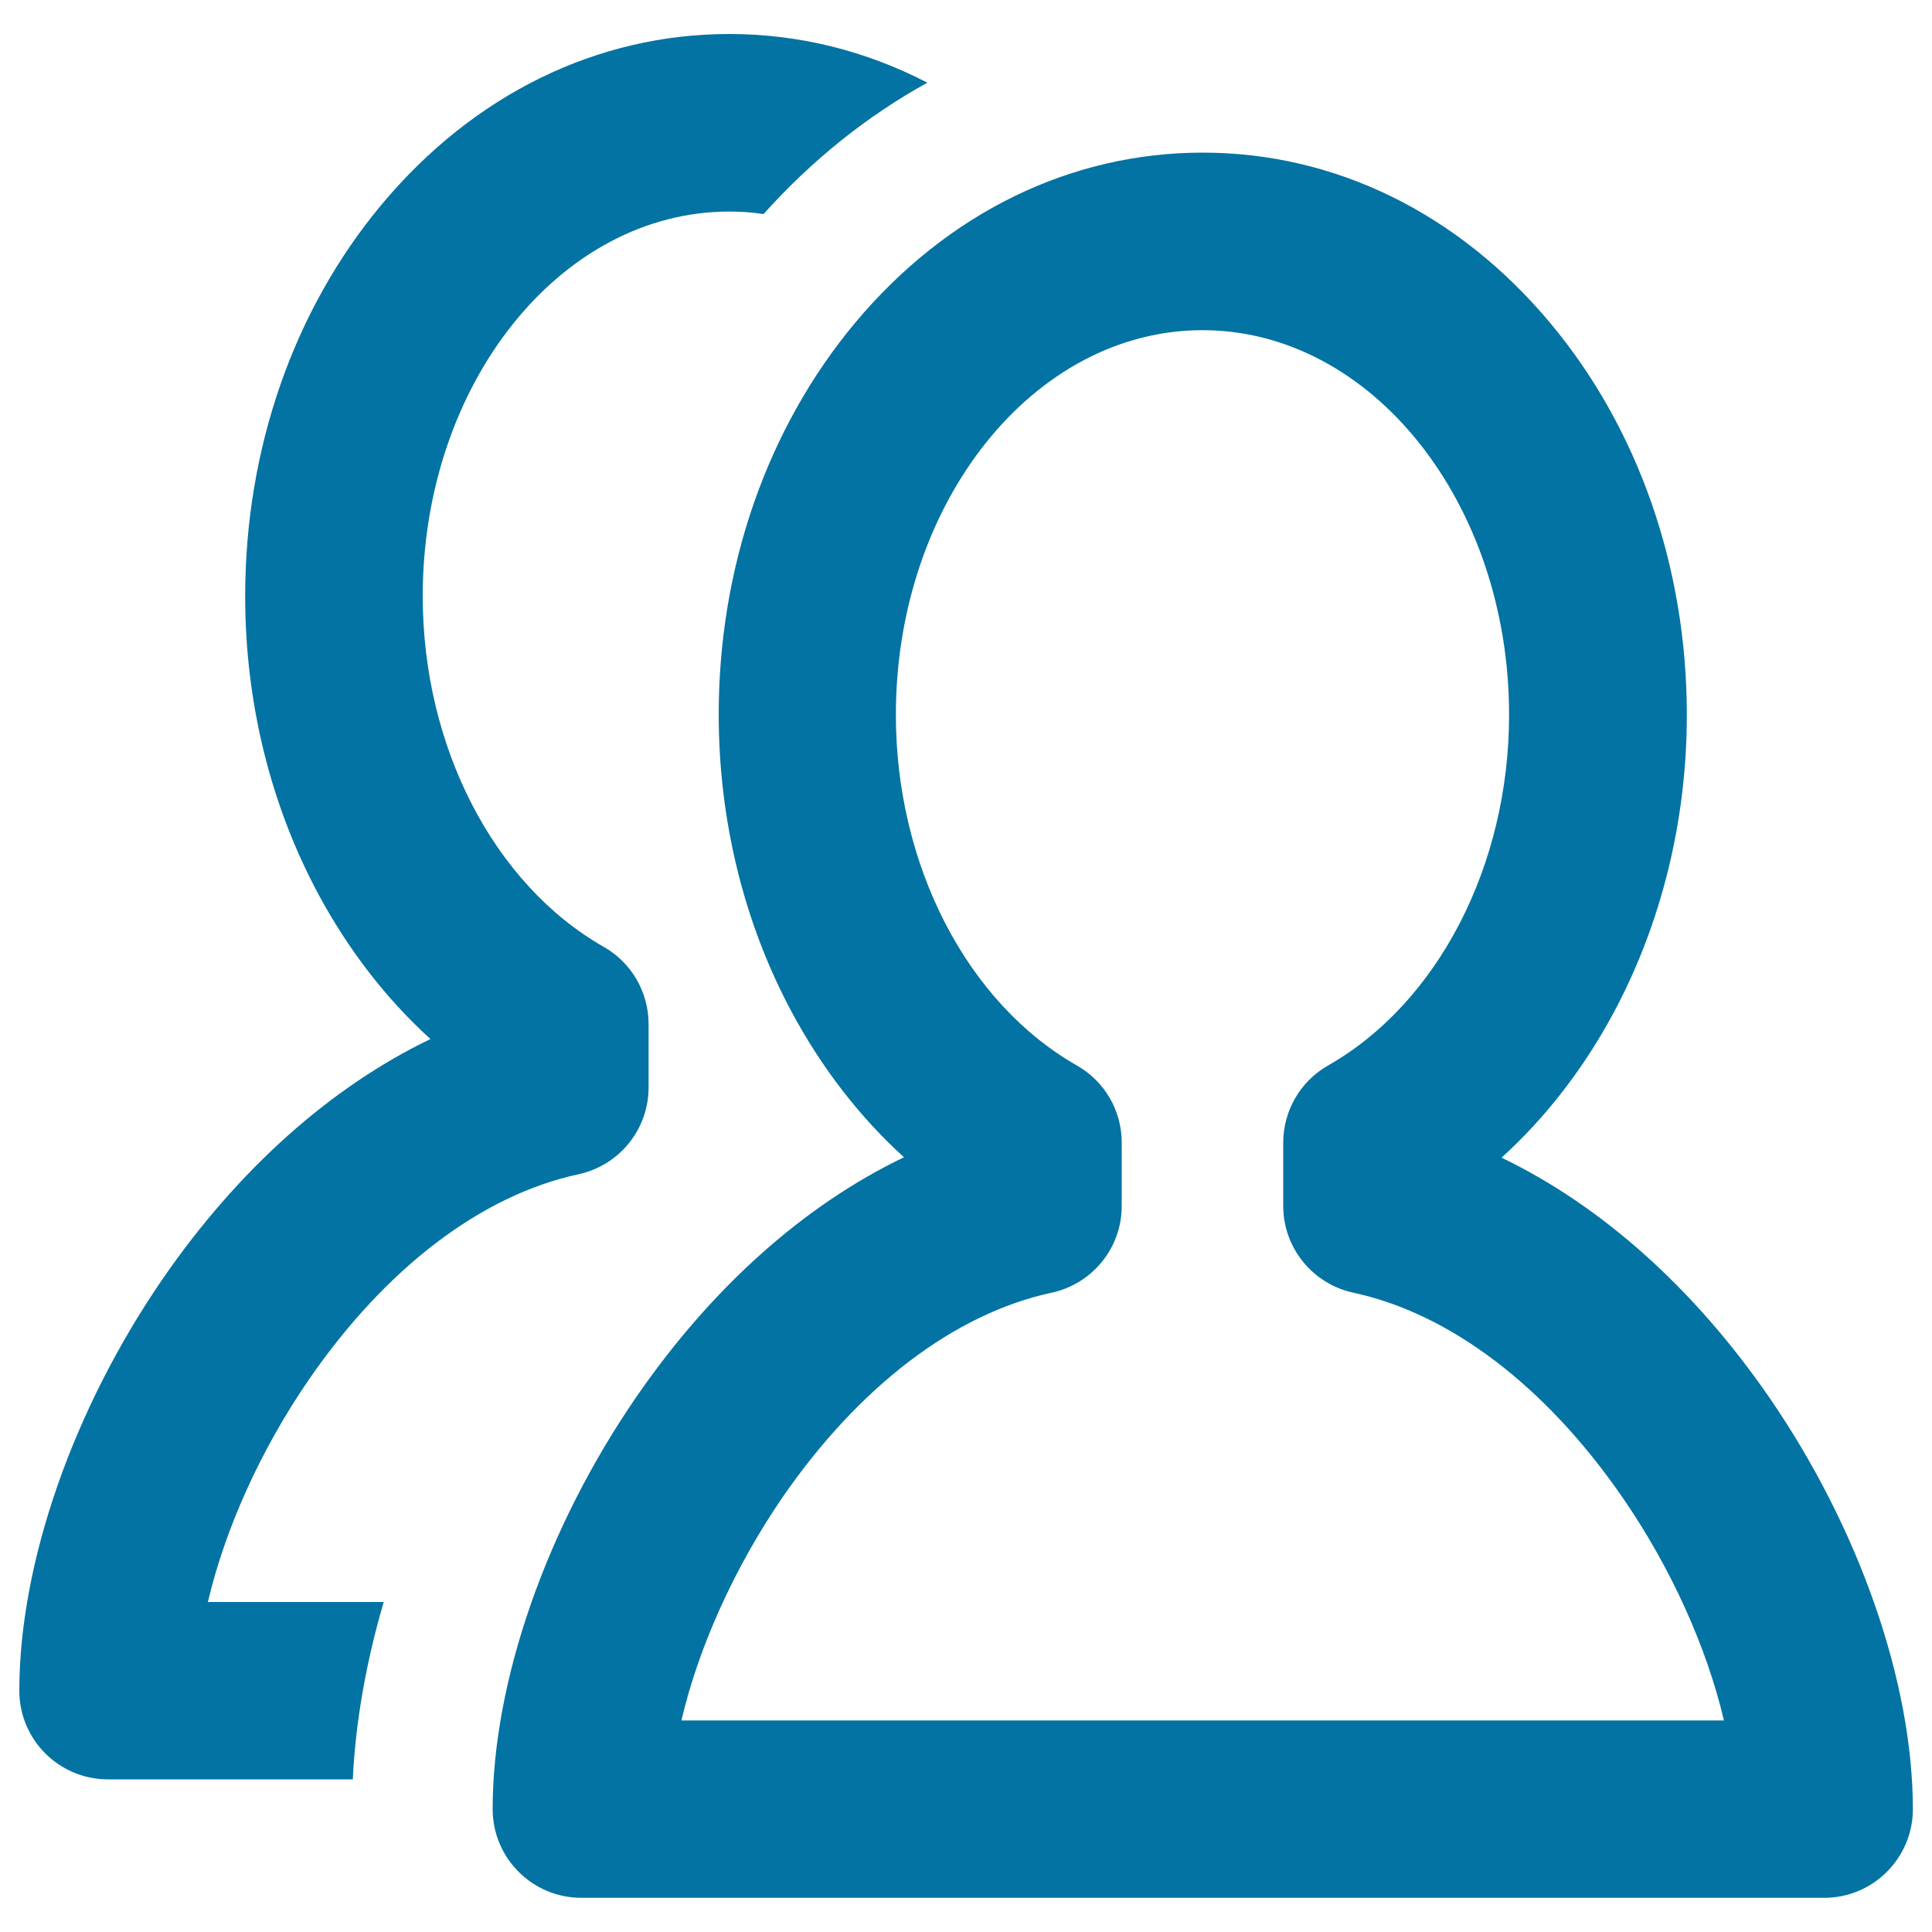
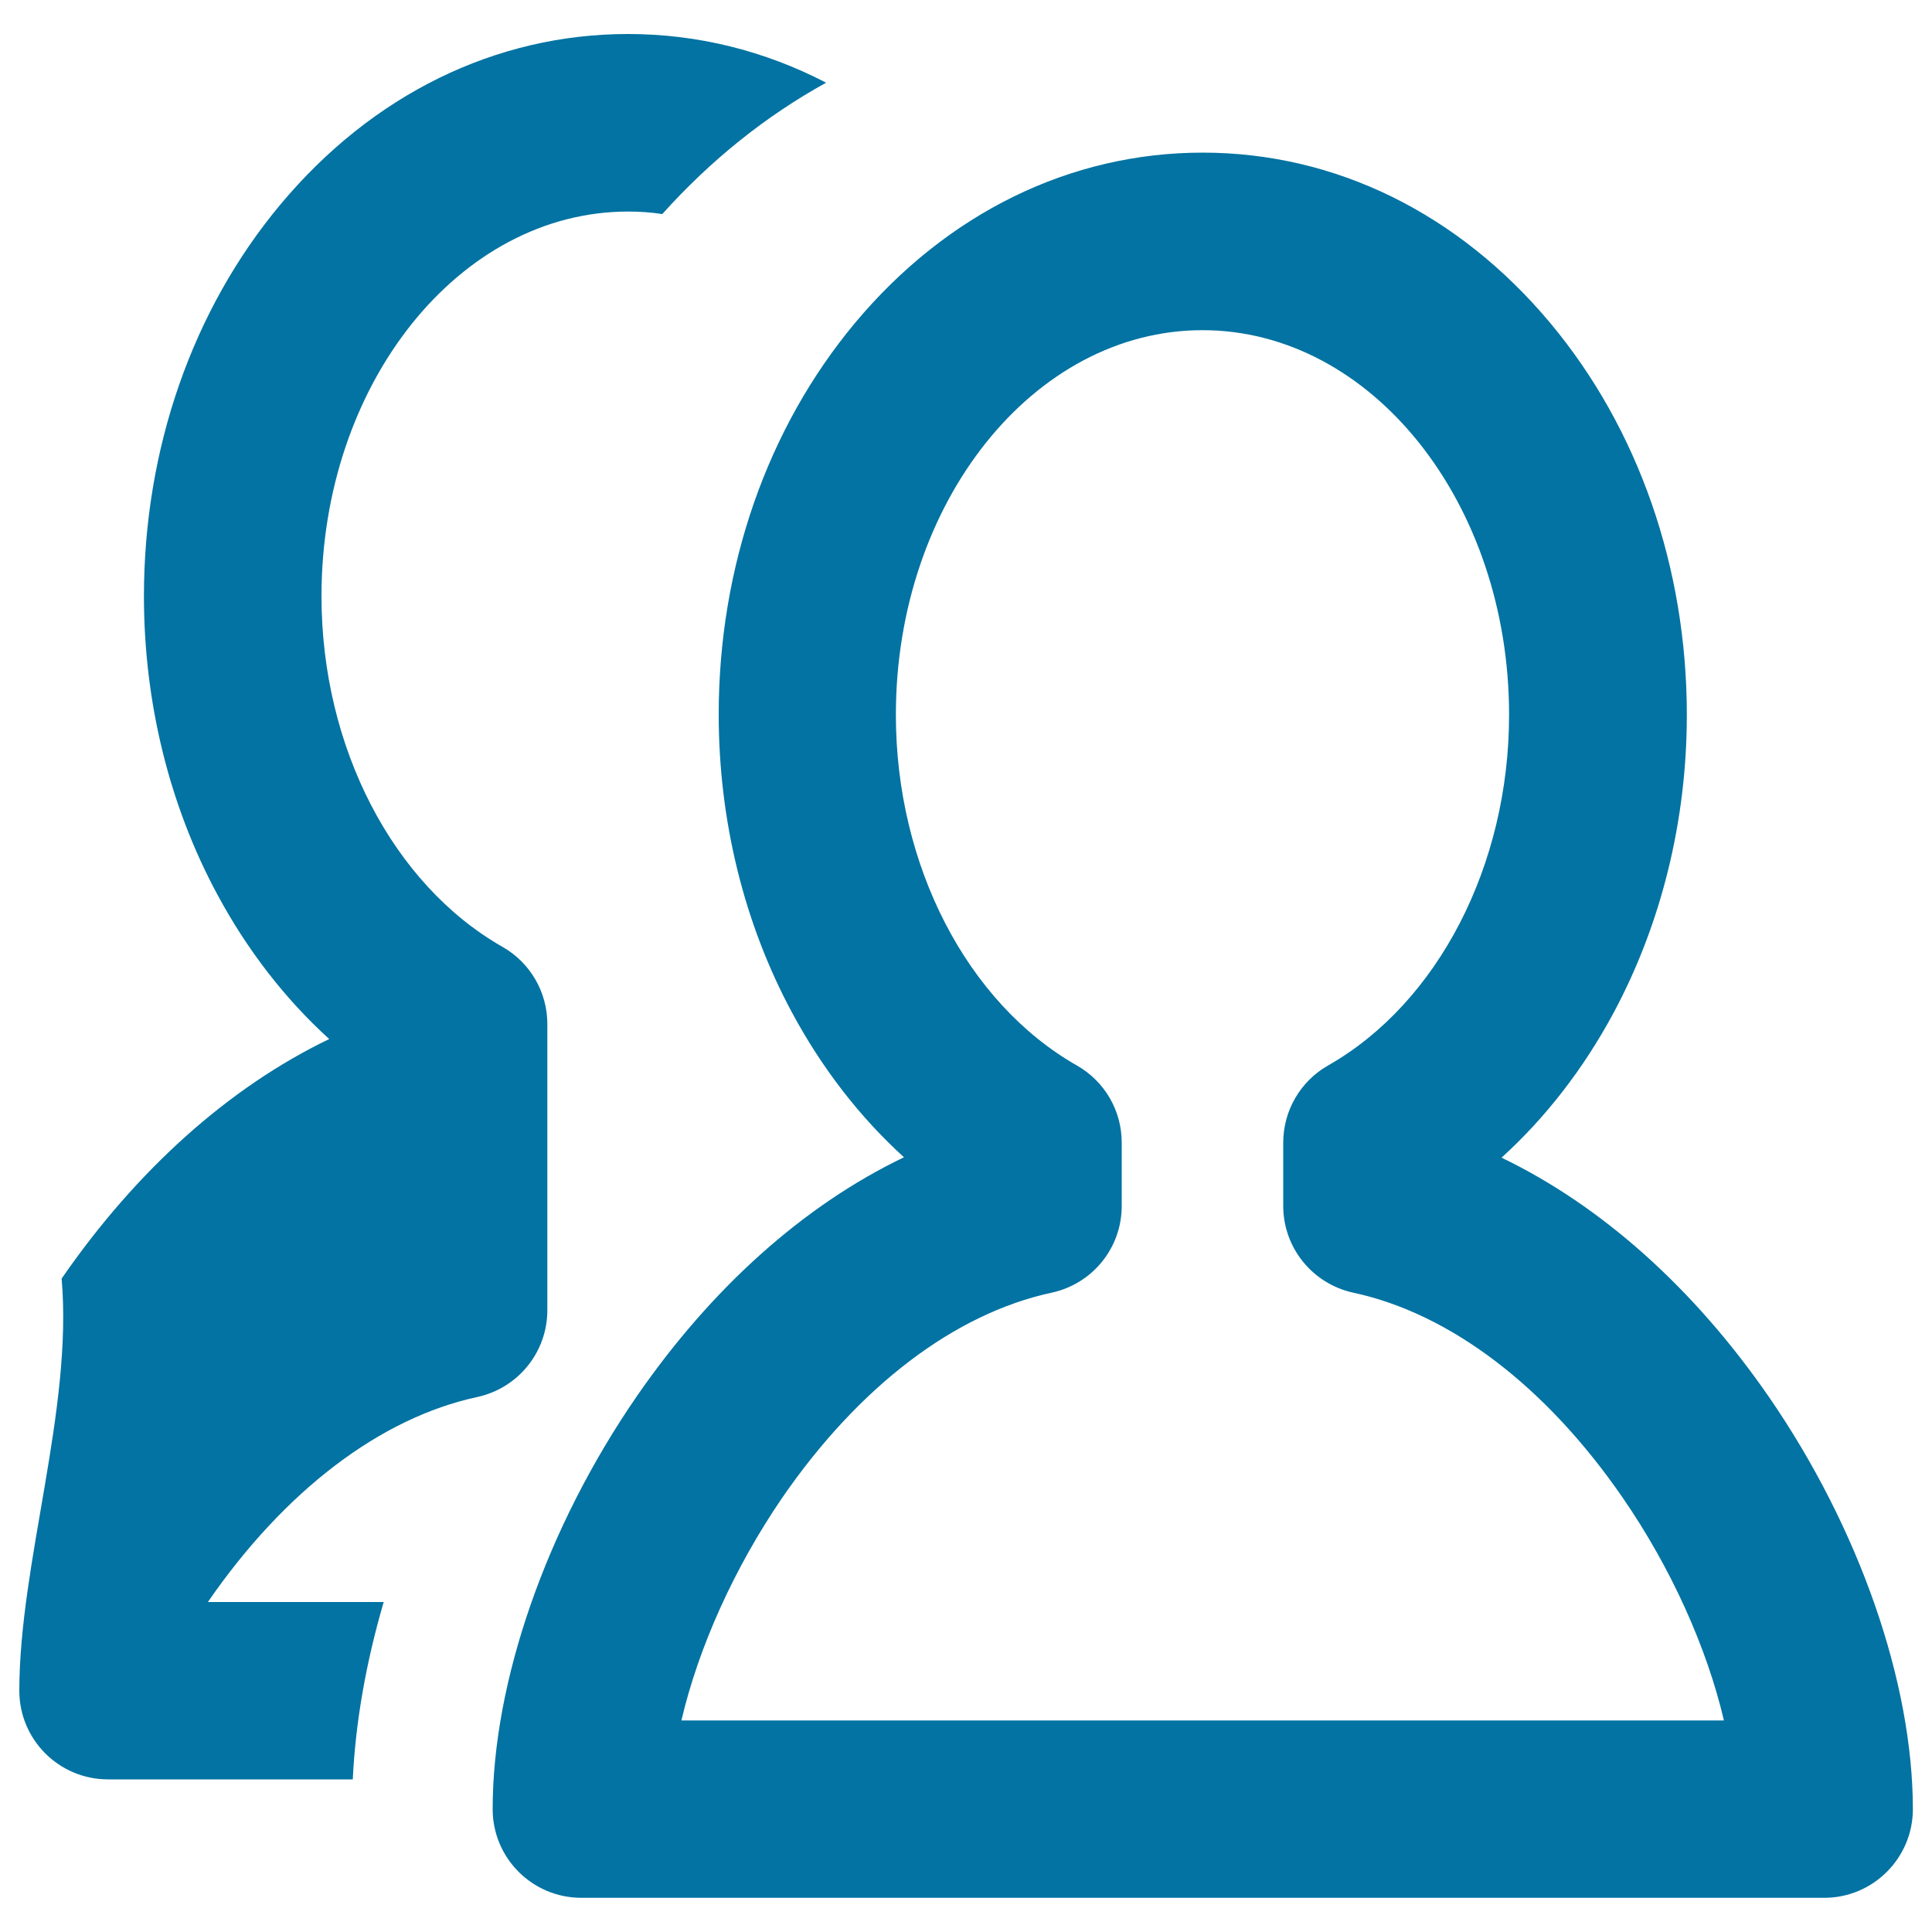
<svg xmlns="http://www.w3.org/2000/svg" viewBox="0 0 1000 1000" style="fill:#0273a2">
  <title>Multi User SVG icon</title>
-   <path d="M944.1,982.3H300.9c-25.4,0-45.9-20.6-45.9-45.9c0-65.9,27.8-145.7,74.4-213.4c39-56.6,86.8-99.2,138.5-124c-22.8-20.7-42.4-46-57.9-74.8c-24.9-46.2-38-99.6-38-154.4c0-76.2,25.1-148.2,70.6-202.7C490.1,110.3,554,79,622.5,79s132.4,31.3,180,88.3c45.5,54.5,70.6,126.5,70.6,202.7c0,54.8-13.2,108.2-38,154.4c-15.5,28.8-35.1,54.1-57.9,74.8c51.7,24.9,99.5,67.5,138.5,124c46.6,67.7,74.4,147.5,74.4,213.4C990,961.8,969.4,982.4,944.1,982.3L944.1,982.3z M352.7,890.5h539.6c-8.8-37.6-27.3-78.9-52.4-115.3c-39.7-57.6-89.2-95.3-139.4-106.1c-21.2-4.6-36.3-23.3-36.3-44.9v-32.8c0-16.5,8.9-31.8,23.2-39.9c56.9-32.4,93.7-103.6,93.7-181.5c0-109.8-71.2-199.1-158.7-199.1s-158.7,89.3-158.7,199.1c0,77.9,36.8,149.1,93.7,181.5c14.4,8.2,23.2,23.4,23.2,39.9v32.8c0,21.7-15.1,40.3-36.3,44.9c-50.2,10.8-99.7,48.5-139.4,106.1C380,811.6,361.5,852.8,352.7,890.5z M198.6,829.2h-91c8.8-37.6,27.3-78.9,52.4-115.3c39.7-57.6,89.2-95.3,139.4-106.1c21.2-4.6,36.3-23.3,36.3-44.9V530c0-16.5-8.9-31.8-23.2-39.9c-56.9-32.4-93.7-103.6-93.7-181.5c0-109.8,71.2-199.1,158.7-199.1c6,0,11.9,0.4,17.7,1.3c25.2-28.1,53.8-50.9,84.8-68c-31.8-16.5-66.5-25.2-102.5-25.2c-68.5,0-132.4,31.3-180,88.3c-45.5,54.5-70.6,126.5-70.6,202.7c0,54.8,13.1,108.2,38,154.4c15.5,28.8,35.1,54.1,57.9,74.8c-51.7,24.9-99.5,67.5-138.5,124C37.8,729.4,10,809.2,10,875.1c0,25.4,20.6,45.9,45.9,45.9h126.7C184,891.3,189.5,860.3,198.6,829.2L198.6,829.2z" />
+   <path d="M944.1,982.3H300.9c-25.4,0-45.9-20.6-45.9-45.9c0-65.9,27.8-145.7,74.4-213.4c39-56.6,86.8-99.2,138.5-124c-22.8-20.7-42.4-46-57.9-74.8c-24.9-46.2-38-99.6-38-154.4c0-76.2,25.1-148.2,70.6-202.7C490.1,110.3,554,79,622.5,79s132.4,31.3,180,88.3c45.5,54.5,70.6,126.5,70.6,202.7c0,54.8-13.2,108.2-38,154.4c-15.5,28.8-35.1,54.1-57.9,74.8c51.7,24.9,99.5,67.5,138.5,124c46.6,67.7,74.4,147.5,74.4,213.4C990,961.8,969.4,982.4,944.1,982.3L944.1,982.3z M352.7,890.5h539.6c-8.8-37.6-27.3-78.9-52.4-115.3c-39.7-57.6-89.2-95.3-139.4-106.1c-21.2-4.6-36.3-23.3-36.3-44.9v-32.8c0-16.5,8.9-31.8,23.2-39.9c56.9-32.4,93.7-103.6,93.7-181.5c0-109.8-71.2-199.1-158.7-199.1s-158.7,89.3-158.7,199.1c0,77.9,36.8,149.1,93.7,181.5c14.4,8.2,23.2,23.4,23.2,39.9v32.8c0,21.7-15.1,40.3-36.3,44.9c-50.2,10.8-99.7,48.5-139.4,106.1C380,811.6,361.5,852.8,352.7,890.5z M198.6,829.2h-91c39.7-57.6,89.2-95.3,139.4-106.1c21.2-4.6,36.3-23.3,36.3-44.9V530c0-16.5-8.9-31.8-23.2-39.9c-56.9-32.4-93.7-103.6-93.7-181.5c0-109.8,71.2-199.1,158.7-199.1c6,0,11.9,0.4,17.7,1.3c25.2-28.1,53.8-50.9,84.8-68c-31.8-16.5-66.5-25.2-102.5-25.2c-68.5,0-132.4,31.3-180,88.3c-45.5,54.5-70.6,126.5-70.6,202.7c0,54.8,13.1,108.2,38,154.4c15.5,28.8,35.1,54.1,57.9,74.8c-51.7,24.9-99.5,67.5-138.5,124C37.8,729.4,10,809.2,10,875.1c0,25.4,20.6,45.9,45.9,45.9h126.7C184,891.3,189.5,860.3,198.6,829.2L198.6,829.2z" />
</svg>